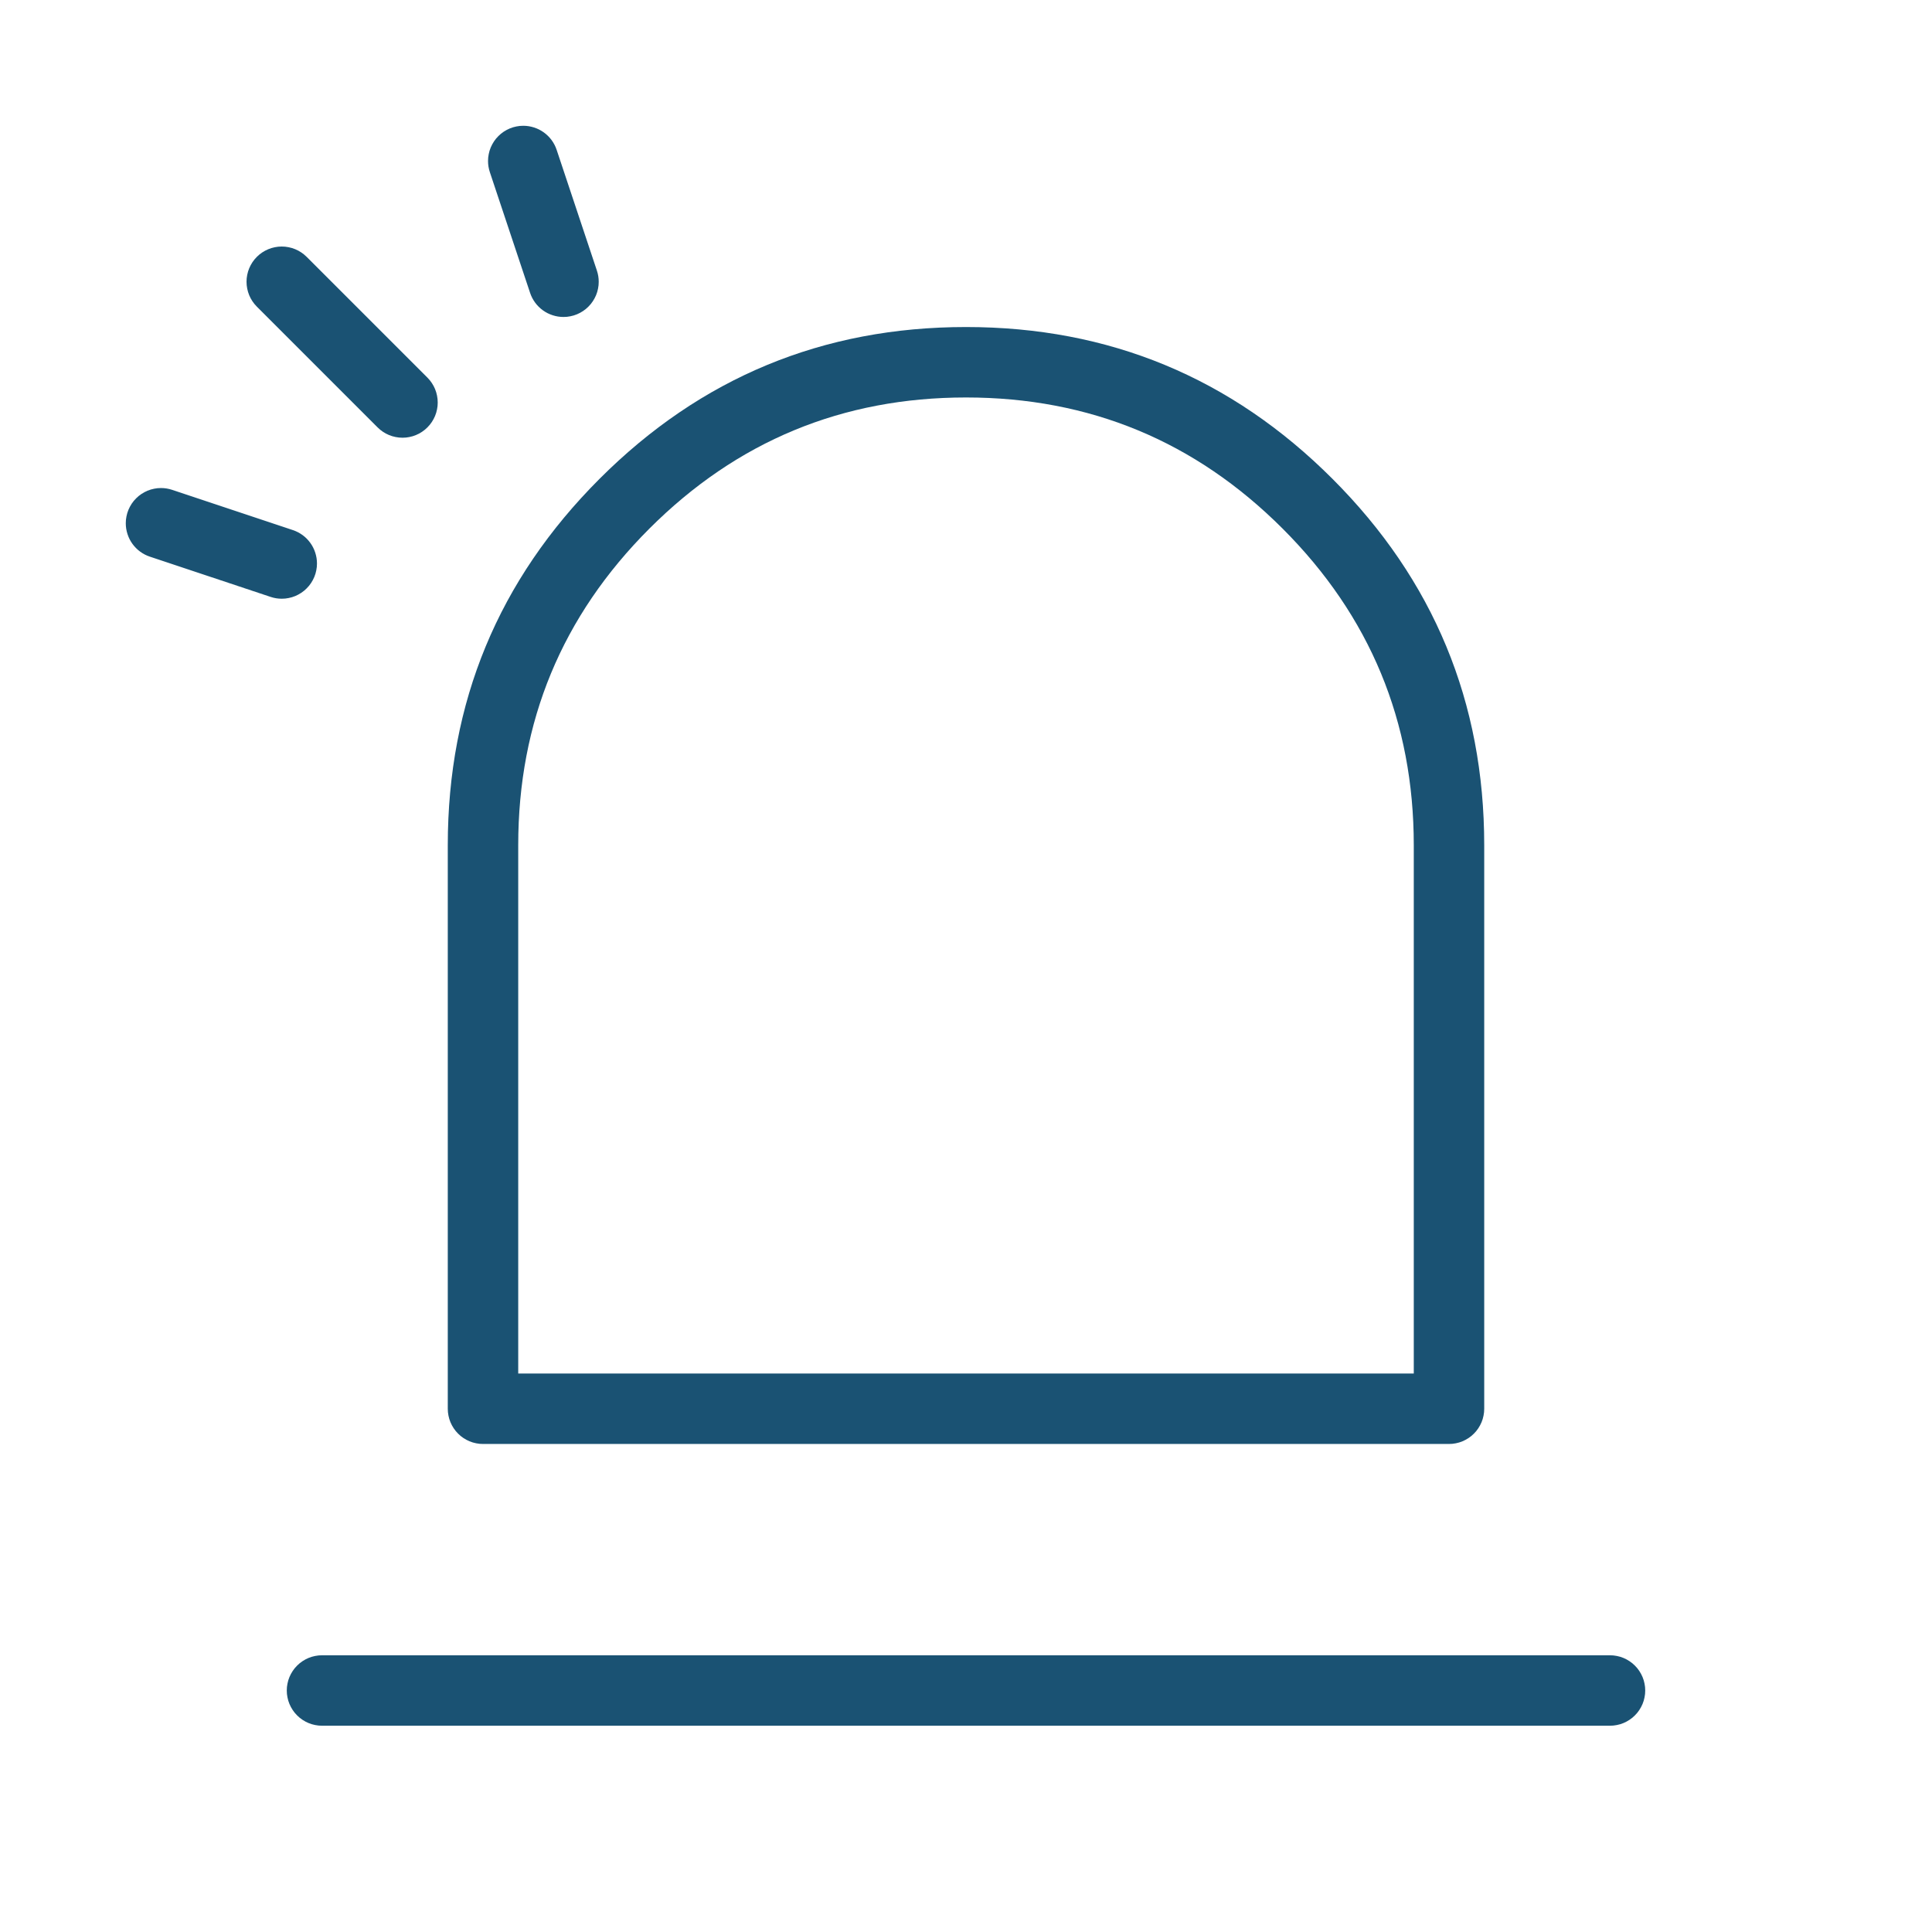
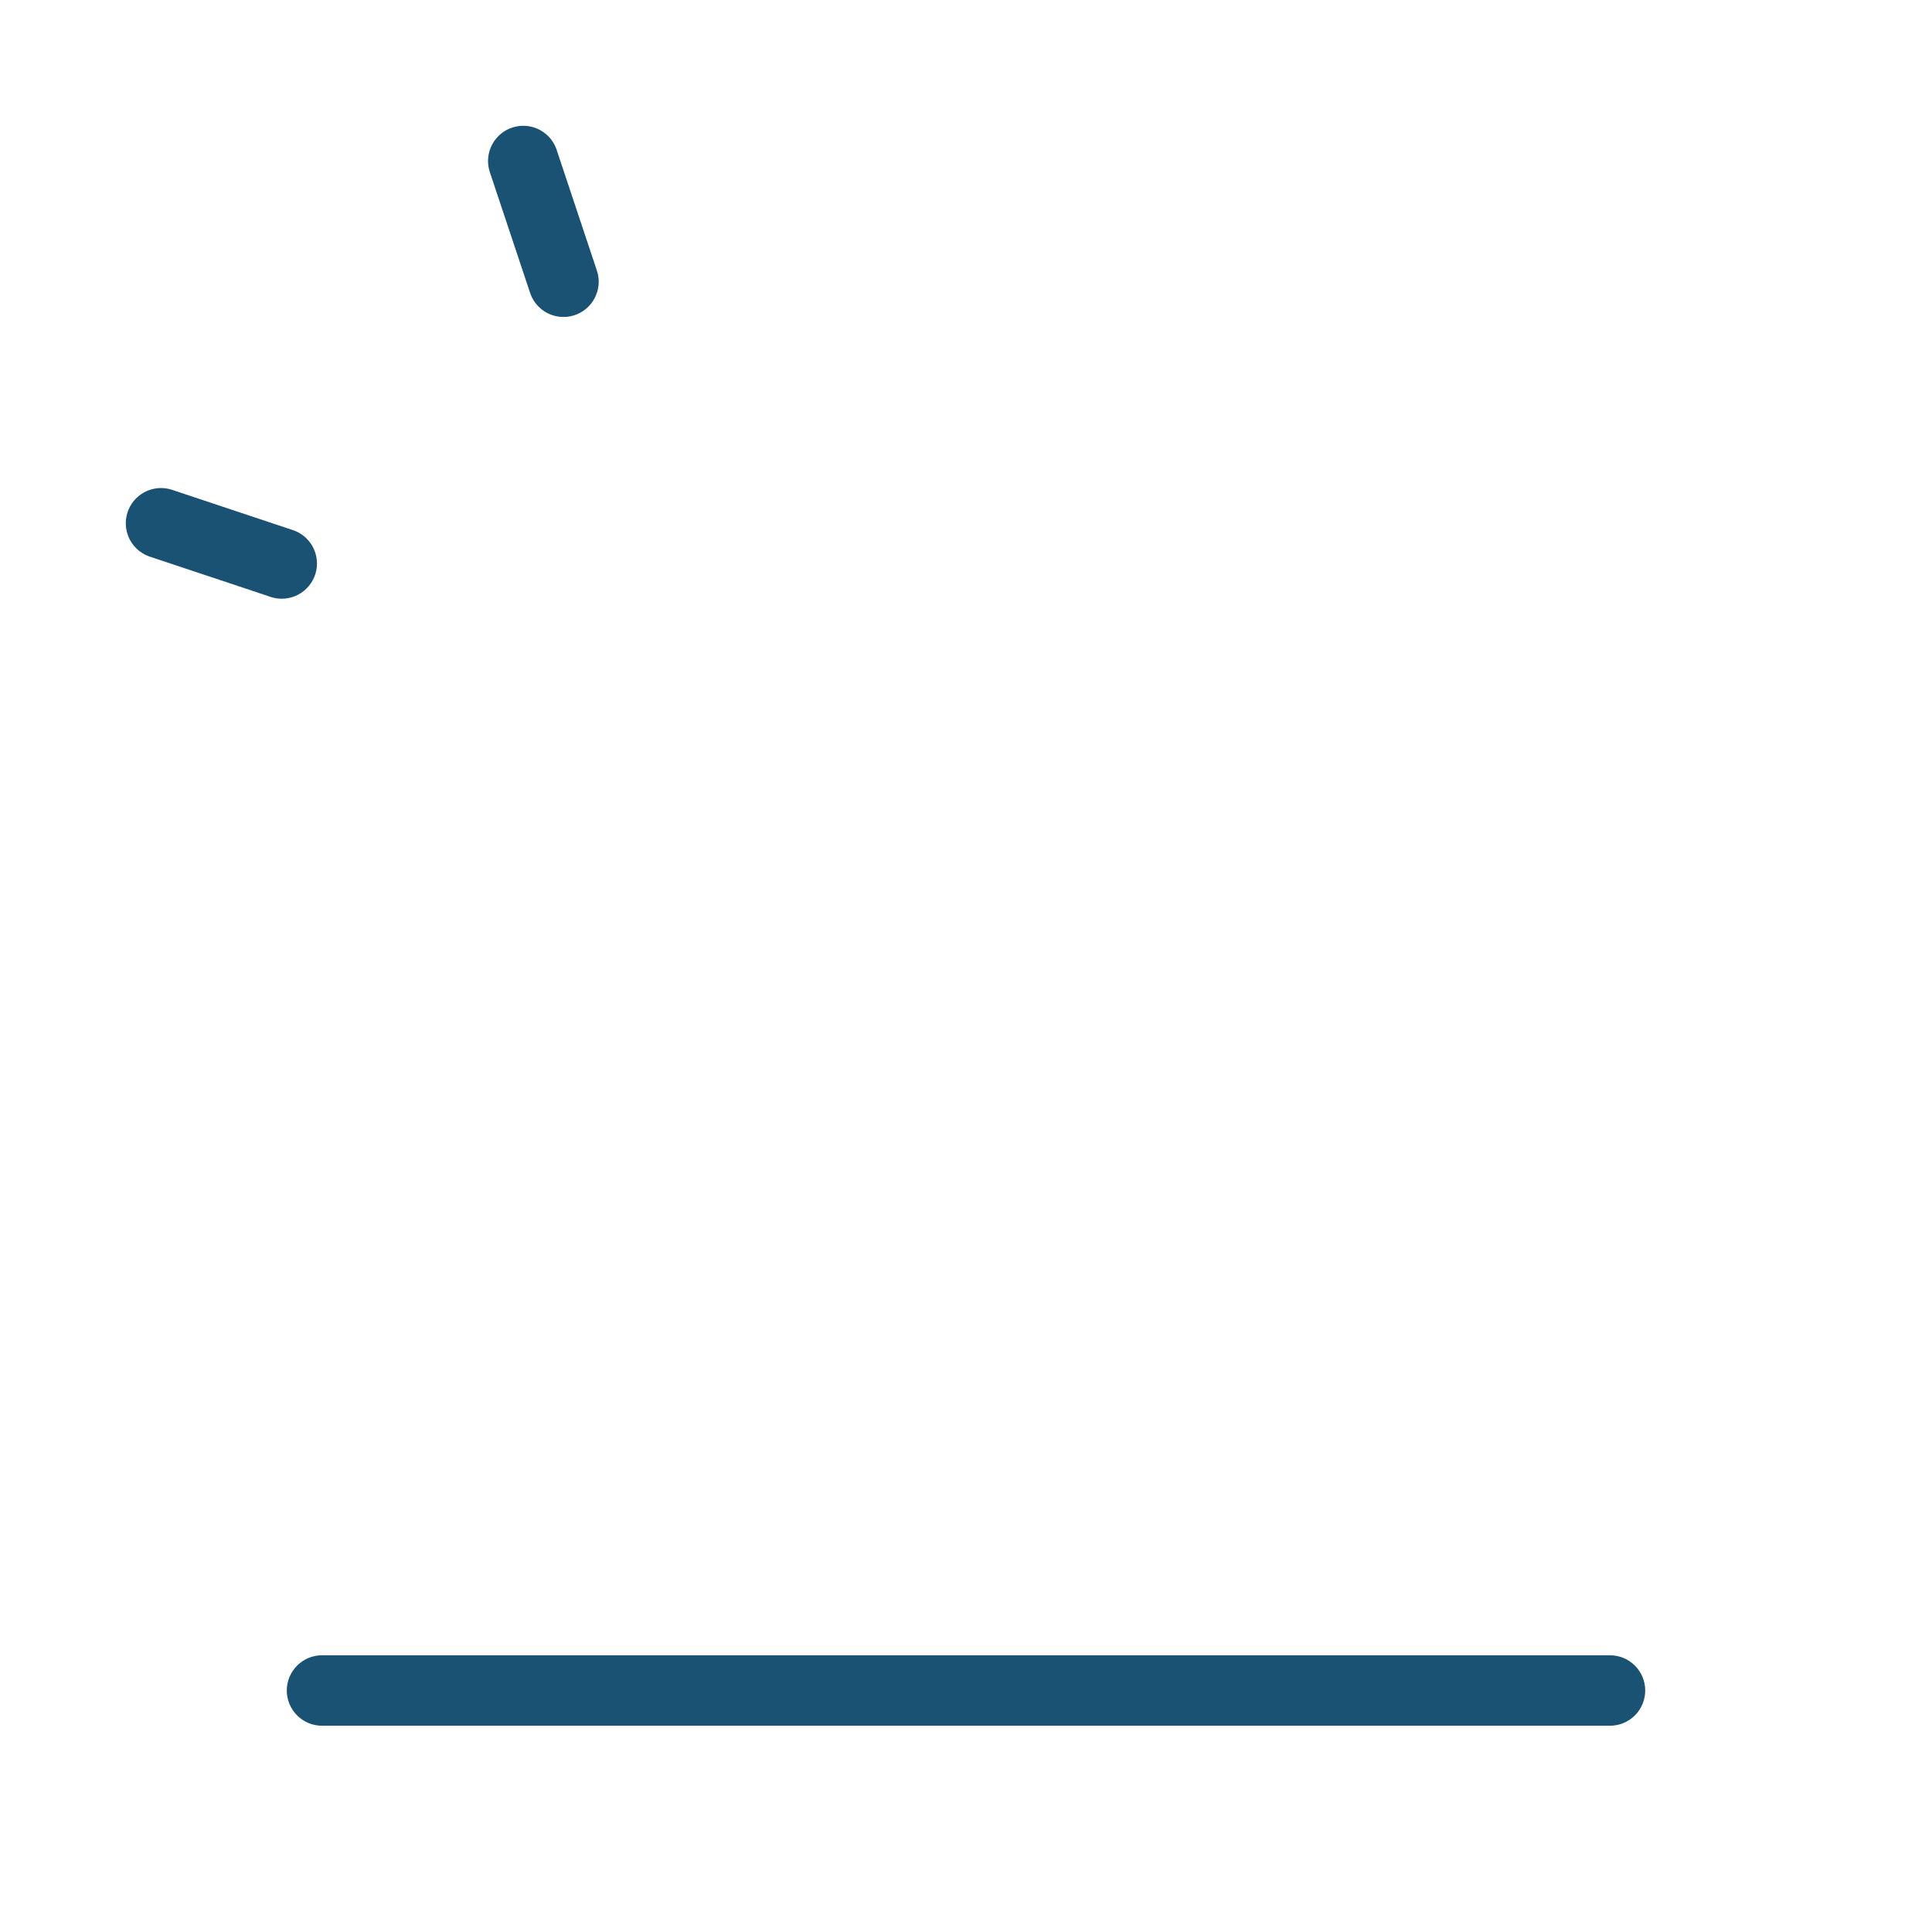
<svg xmlns="http://www.w3.org/2000/svg" fill="none" version="1.1" width="96" height="96" viewBox="0 0 96 96">
  <defs>
    <clipPath id="master_svg0_161_7335">
      <rect x="0" y="0" width="96" height="96" rx="0" />
    </clipPath>
  </defs>
  <g clip-path="url(#master_svg0_161_7335)">
    <g>
-       <path d="M73.75,70L73.75,42Q73.75,31.334,66.208,23.792Q58.666,16.25,48,16.25Q37.334,16.25,29.792,23.792Q22.25,31.334,22.25,42L22.25,70Q22.25,70.086,22.258,70.172Q22.267,70.257,22.284,70.341Q22.3,70.426,22.325,70.508Q22.35,70.59,22.383,70.67Q22.416,70.749,22.457,70.825Q22.497,70.901,22.545,70.972Q22.593,71.044,22.647,71.11Q22.702,71.177,22.763,71.237Q22.823,71.298,22.89,71.353Q22.956,71.407,23.028,71.455Q23.099,71.503,23.175,71.543Q23.251,71.584,23.33,71.617Q23.41,71.65,23.492,71.675Q23.574,71.7,23.659,71.716Q23.743,71.733,23.828,71.742Q23.914,71.75,24,71.75L72,71.75Q72.086,71.75,72.172,71.742Q72.257,71.733,72.341,71.716Q72.426,71.7,72.508,71.675Q72.59,71.65,72.67,71.617Q72.749,71.584,72.825,71.543Q72.901,71.503,72.972,71.455Q73.044,71.407,73.11,71.353Q73.177,71.298,73.237,71.237Q73.298,71.177,73.353,71.11Q73.407,71.044,73.455,70.972Q73.503,70.901,73.543,70.825Q73.584,70.749,73.617,70.67Q73.65,70.59,73.675,70.508Q73.7,70.426,73.716,70.341Q73.733,70.257,73.742,70.172Q73.75,70.086,73.75,70ZM63.733,26.267Q70.25,32.784,70.25,42L70.25,68.25L25.75,68.25L25.75,42Q25.75,32.784,32.267,26.267Q38.784,19.75,48,19.75Q57.216,19.75,63.733,26.267Z" fill-rule="evenodd" fill="#1A5273" fill-opacity="1" style="mix-blend-mode:passthrough" />
-     </g>
+       </g>
    <g>
      <path d="M16,82.25L80,82.25Q80.086,82.25,80.171,82.258Q80.257,82.267,80.341,82.284Q80.426,82.3,80.508,82.325Q80.59,82.35,80.67,82.383Q80.749,82.416,80.825,82.457Q80.901,82.497,80.972,82.545Q81.044,82.593,81.11,82.647Q81.177,82.702,81.237,82.763Q81.298,82.823,81.353,82.89Q81.407,82.956,81.455,83.028Q81.503,83.099,81.543,83.175Q81.584,83.251,81.617,83.33Q81.65,83.41,81.675,83.492Q81.7,83.574,81.716,83.659Q81.733,83.743,81.742,83.828Q81.75,83.914,81.75,84Q81.75,84.086,81.742,84.172Q81.733,84.257,81.716,84.341Q81.7,84.426,81.675,84.508Q81.65,84.59,81.617,84.67Q81.584,84.749,81.543,84.825Q81.503,84.901,81.455,84.972Q81.407,85.044,81.353,85.11Q81.298,85.177,81.237,85.237Q81.177,85.298,81.11,85.353Q81.044,85.407,80.972,85.455Q80.901,85.503,80.825,85.543Q80.749,85.584,80.67,85.617Q80.59,85.65,80.508,85.675Q80.426,85.7,80.341,85.716Q80.257,85.733,80.171,85.742Q80.086,85.75,80,85.75L16,85.75Q15.914,85.75,15.828,85.742Q15.743,85.733,15.659,85.716Q15.574,85.7,15.492,85.675Q15.41,85.65,15.33,85.617Q15.251,85.584,15.175,85.543Q15.099,85.503,15.028,85.455Q14.956,85.407,14.89,85.353Q14.823,85.298,14.763,85.237Q14.702,85.177,14.647,85.11Q14.593,85.044,14.545,84.972Q14.497,84.901,14.457,84.825Q14.416,84.749,14.383,84.67Q14.35,84.59,14.325,84.508Q14.3,84.426,14.284,84.341Q14.267,84.257,14.258,84.172Q14.25,84.086,14.25,84Q14.25,83.914,14.258,83.828Q14.267,83.743,14.284,83.659Q14.3,83.574,14.325,83.492Q14.35,83.41,14.383,83.33Q14.416,83.251,14.457,83.175Q14.497,83.099,14.545,83.028Q14.593,82.956,14.647,82.89Q14.702,82.823,14.763,82.763Q14.823,82.702,14.89,82.647Q14.956,82.593,15.028,82.545Q15.099,82.497,15.175,82.457Q15.251,82.416,15.33,82.383Q15.41,82.35,15.492,82.325Q15.574,82.3,15.659,82.284Q15.743,82.267,15.828,82.258Q15.914,82.25,16,82.25Z" fill-rule="evenodd" fill="#1A5273" fill-opacity="1" style="mix-blend-mode:passthrough" />
    </g>
    <g>
      <path d="M8.553,24.34L14.553,26.34Q14.683,26.383,14.805,26.446Q14.926,26.509,15.037,26.59Q15.147,26.671,15.243,26.768Q15.34,26.866,15.42,26.977Q15.5,27.088,15.562,27.21Q15.623,27.332,15.665,27.462Q15.707,27.593,15.729,27.728Q15.75,27.863,15.75,28Q15.75,28.086,15.742,28.172Q15.733,28.257,15.716,28.341Q15.7,28.426,15.675,28.508Q15.65,28.59,15.617,28.67Q15.584,28.749,15.543,28.825Q15.503,28.901,15.455,28.972Q15.407,29.044,15.353,29.11Q15.298,29.177,15.237,29.237Q15.177,29.298,15.11,29.353Q15.044,29.407,14.972,29.455Q14.901,29.503,14.825,29.543Q14.749,29.584,14.67,29.617Q14.59,29.65,14.508,29.675Q14.426,29.7,14.341,29.716Q14.257,29.733,14.172,29.742Q14.086,29.75,14,29.75Q13.716,29.75,13.447,29.66L7.447,27.66Q7.317,27.617,7.195,27.554Q7.074,27.491,6.963,27.41Q6.853,27.329,6.757,27.232Q6.66,27.134,6.58,27.023Q6.5,26.912,6.438,26.79Q6.377,26.668,6.335,26.538Q6.293,26.407,6.271,26.272Q6.25,26.137,6.25,26Q6.25,25.914,6.258,25.828Q6.267,25.743,6.284,25.659Q6.3,25.574,6.325,25.492Q6.35,25.41,6.383,25.33Q6.416,25.251,6.457,25.175Q6.497,25.099,6.545,25.028Q6.593,24.956,6.647,24.89Q6.702,24.823,6.763,24.763Q6.823,24.702,6.89,24.647Q6.956,24.593,7.028,24.545Q7.099,24.497,7.175,24.457Q7.251,24.416,7.33,24.383Q7.41,24.35,7.492,24.325Q7.574,24.3,7.659,24.284Q7.743,24.267,7.828,24.258Q7.914,24.25,8,24.25Q8.284,24.25,8.553,24.34Z" fill-rule="evenodd" fill="#1A5273" fill-opacity="1" style="mix-blend-mode:passthrough" />
    </g>
    <g>
-       <path d="M27.66,7.447L29.66,13.447Q29.75,13.716,29.75,14Q29.75,14.086,29.742,14.172Q29.733,14.257,29.716,14.341Q29.7,14.426,29.675,14.508Q29.65,14.59,29.617,14.67Q29.584,14.749,29.543,14.825Q29.503,14.901,29.455,14.972Q29.407,15.044,29.353,15.11Q29.298,15.177,29.237,15.237Q29.177,15.298,29.11,15.353Q29.044,15.407,28.972,15.455Q28.901,15.503,28.825,15.543Q28.749,15.584,28.67,15.617Q28.59,15.65,28.508,15.675Q28.426,15.7,28.341,15.716Q28.257,15.733,28.172,15.742Q28.086,15.75,28,15.75Q27.863,15.75,27.728,15.729Q27.593,15.707,27.462,15.665Q27.332,15.623,27.21,15.562Q27.088,15.5,26.977,15.42Q26.866,15.34,26.768,15.243Q26.671,15.147,26.59,15.037Q26.509,14.926,26.446,14.805Q26.383,14.683,26.34,14.553L26.34,14.553L24.34,8.554L24.34,8.553Q24.25,8.284,24.25,8Q24.25,7.914,24.258,7.828Q24.267,7.743,24.284,7.659Q24.3,7.574,24.325,7.492Q24.35,7.41,24.383,7.33Q24.416,7.251,24.457,7.175Q24.497,7.099,24.545,7.028Q24.593,6.956,24.647,6.89Q24.702,6.823,24.763,6.763Q24.823,6.702,24.89,6.647Q24.956,6.593,25.028,6.545Q25.099,6.497,25.175,6.457Q25.251,6.416,25.33,6.383Q25.41,6.35,25.492,6.325Q25.574,6.3,25.659,6.284Q25.743,6.267,25.828,6.258Q25.914,6.25,26,6.25Q26.137,6.25,26.272,6.271Q26.407,6.293,26.538,6.335Q26.668,6.377,26.79,6.438Q26.912,6.5,27.023,6.58Q27.134,6.66,27.232,6.757Q27.329,6.853,27.41,6.963Q27.491,7.074,27.554,7.195Q27.617,7.317,27.66,7.447L27.66,7.447Z" fill-rule="evenodd" fill="#1A5273" fill-opacity="1" style="mix-blend-mode:passthrough" />
+       <path d="M27.66,7.447L29.66,13.447Q29.75,13.716,29.75,14Q29.75,14.086,29.742,14.172Q29.733,14.257,29.716,14.341Q29.7,14.426,29.675,14.508Q29.584,14.749,29.543,14.825Q29.503,14.901,29.455,14.972Q29.407,15.044,29.353,15.11Q29.298,15.177,29.237,15.237Q29.177,15.298,29.11,15.353Q29.044,15.407,28.972,15.455Q28.901,15.503,28.825,15.543Q28.749,15.584,28.67,15.617Q28.59,15.65,28.508,15.675Q28.426,15.7,28.341,15.716Q28.257,15.733,28.172,15.742Q28.086,15.75,28,15.75Q27.863,15.75,27.728,15.729Q27.593,15.707,27.462,15.665Q27.332,15.623,27.21,15.562Q27.088,15.5,26.977,15.42Q26.866,15.34,26.768,15.243Q26.671,15.147,26.59,15.037Q26.509,14.926,26.446,14.805Q26.383,14.683,26.34,14.553L26.34,14.553L24.34,8.554L24.34,8.553Q24.25,8.284,24.25,8Q24.25,7.914,24.258,7.828Q24.267,7.743,24.284,7.659Q24.3,7.574,24.325,7.492Q24.35,7.41,24.383,7.33Q24.416,7.251,24.457,7.175Q24.497,7.099,24.545,7.028Q24.593,6.956,24.647,6.89Q24.702,6.823,24.763,6.763Q24.823,6.702,24.89,6.647Q24.956,6.593,25.028,6.545Q25.099,6.497,25.175,6.457Q25.251,6.416,25.33,6.383Q25.41,6.35,25.492,6.325Q25.574,6.3,25.659,6.284Q25.743,6.267,25.828,6.258Q25.914,6.25,26,6.25Q26.137,6.25,26.272,6.271Q26.407,6.293,26.538,6.335Q26.668,6.377,26.79,6.438Q26.912,6.5,27.023,6.58Q27.134,6.66,27.232,6.757Q27.329,6.853,27.41,6.963Q27.491,7.074,27.554,7.195Q27.617,7.317,27.66,7.447L27.66,7.447Z" fill-rule="evenodd" fill="#1A5273" fill-opacity="1" style="mix-blend-mode:passthrough" />
    </g>
    <g>
-       <path d="M15.238,12.763L15.237,12.763Q15.116,12.641,14.972,12.545Q14.829,12.449,14.67,12.383Q14.51,12.317,14.341,12.284Q14.172,12.25,14,12.25Q13.914,12.25,13.828,12.258Q13.743,12.267,13.659,12.284Q13.574,12.3,13.492,12.325Q13.41,12.35,13.33,12.383Q13.251,12.416,13.175,12.457Q13.099,12.497,13.028,12.545Q12.956,12.593,12.89,12.647Q12.823,12.702,12.763,12.763Q12.702,12.823,12.647,12.89Q12.593,12.956,12.545,13.028Q12.497,13.099,12.457,13.175Q12.416,13.251,12.383,13.33Q12.35,13.41,12.325,13.492Q12.3,13.574,12.284,13.659Q12.267,13.743,12.258,13.828Q12.25,13.914,12.25,14Q12.25,14.172,12.284,14.341Q12.317,14.51,12.383,14.67Q12.449,14.829,12.545,14.972Q12.641,15.116,12.763,15.237L12.763,15.238L18.762,21.237L18.763,21.237Q18.884,21.359,19.028,21.455Q19.171,21.551,19.33,21.617Q19.49,21.683,19.659,21.716Q19.828,21.75,20,21.75Q20.086,21.75,20.172,21.742Q20.257,21.733,20.341,21.716Q20.426,21.7,20.508,21.675Q20.59,21.65,20.67,21.617Q20.749,21.584,20.825,21.543Q20.901,21.503,20.972,21.455Q21.044,21.407,21.11,21.353Q21.177,21.298,21.237,21.237Q21.298,21.177,21.353,21.11Q21.407,21.044,21.455,20.972Q21.503,20.901,21.543,20.825Q21.584,20.749,21.617,20.67Q21.65,20.59,21.675,20.508Q21.7,20.426,21.716,20.341Q21.733,20.257,21.742,20.172Q21.75,20.086,21.75,20Q21.75,19.828,21.716,19.659Q21.683,19.49,21.617,19.33Q21.551,19.171,21.455,19.028Q21.359,18.884,21.237,18.763L21.237,18.762L15.238,12.763Z" fill-rule="evenodd" fill="#1A5273" fill-opacity="1" style="mix-blend-mode:passthrough" />
-     </g>
+       </g>
  </g>
</svg>